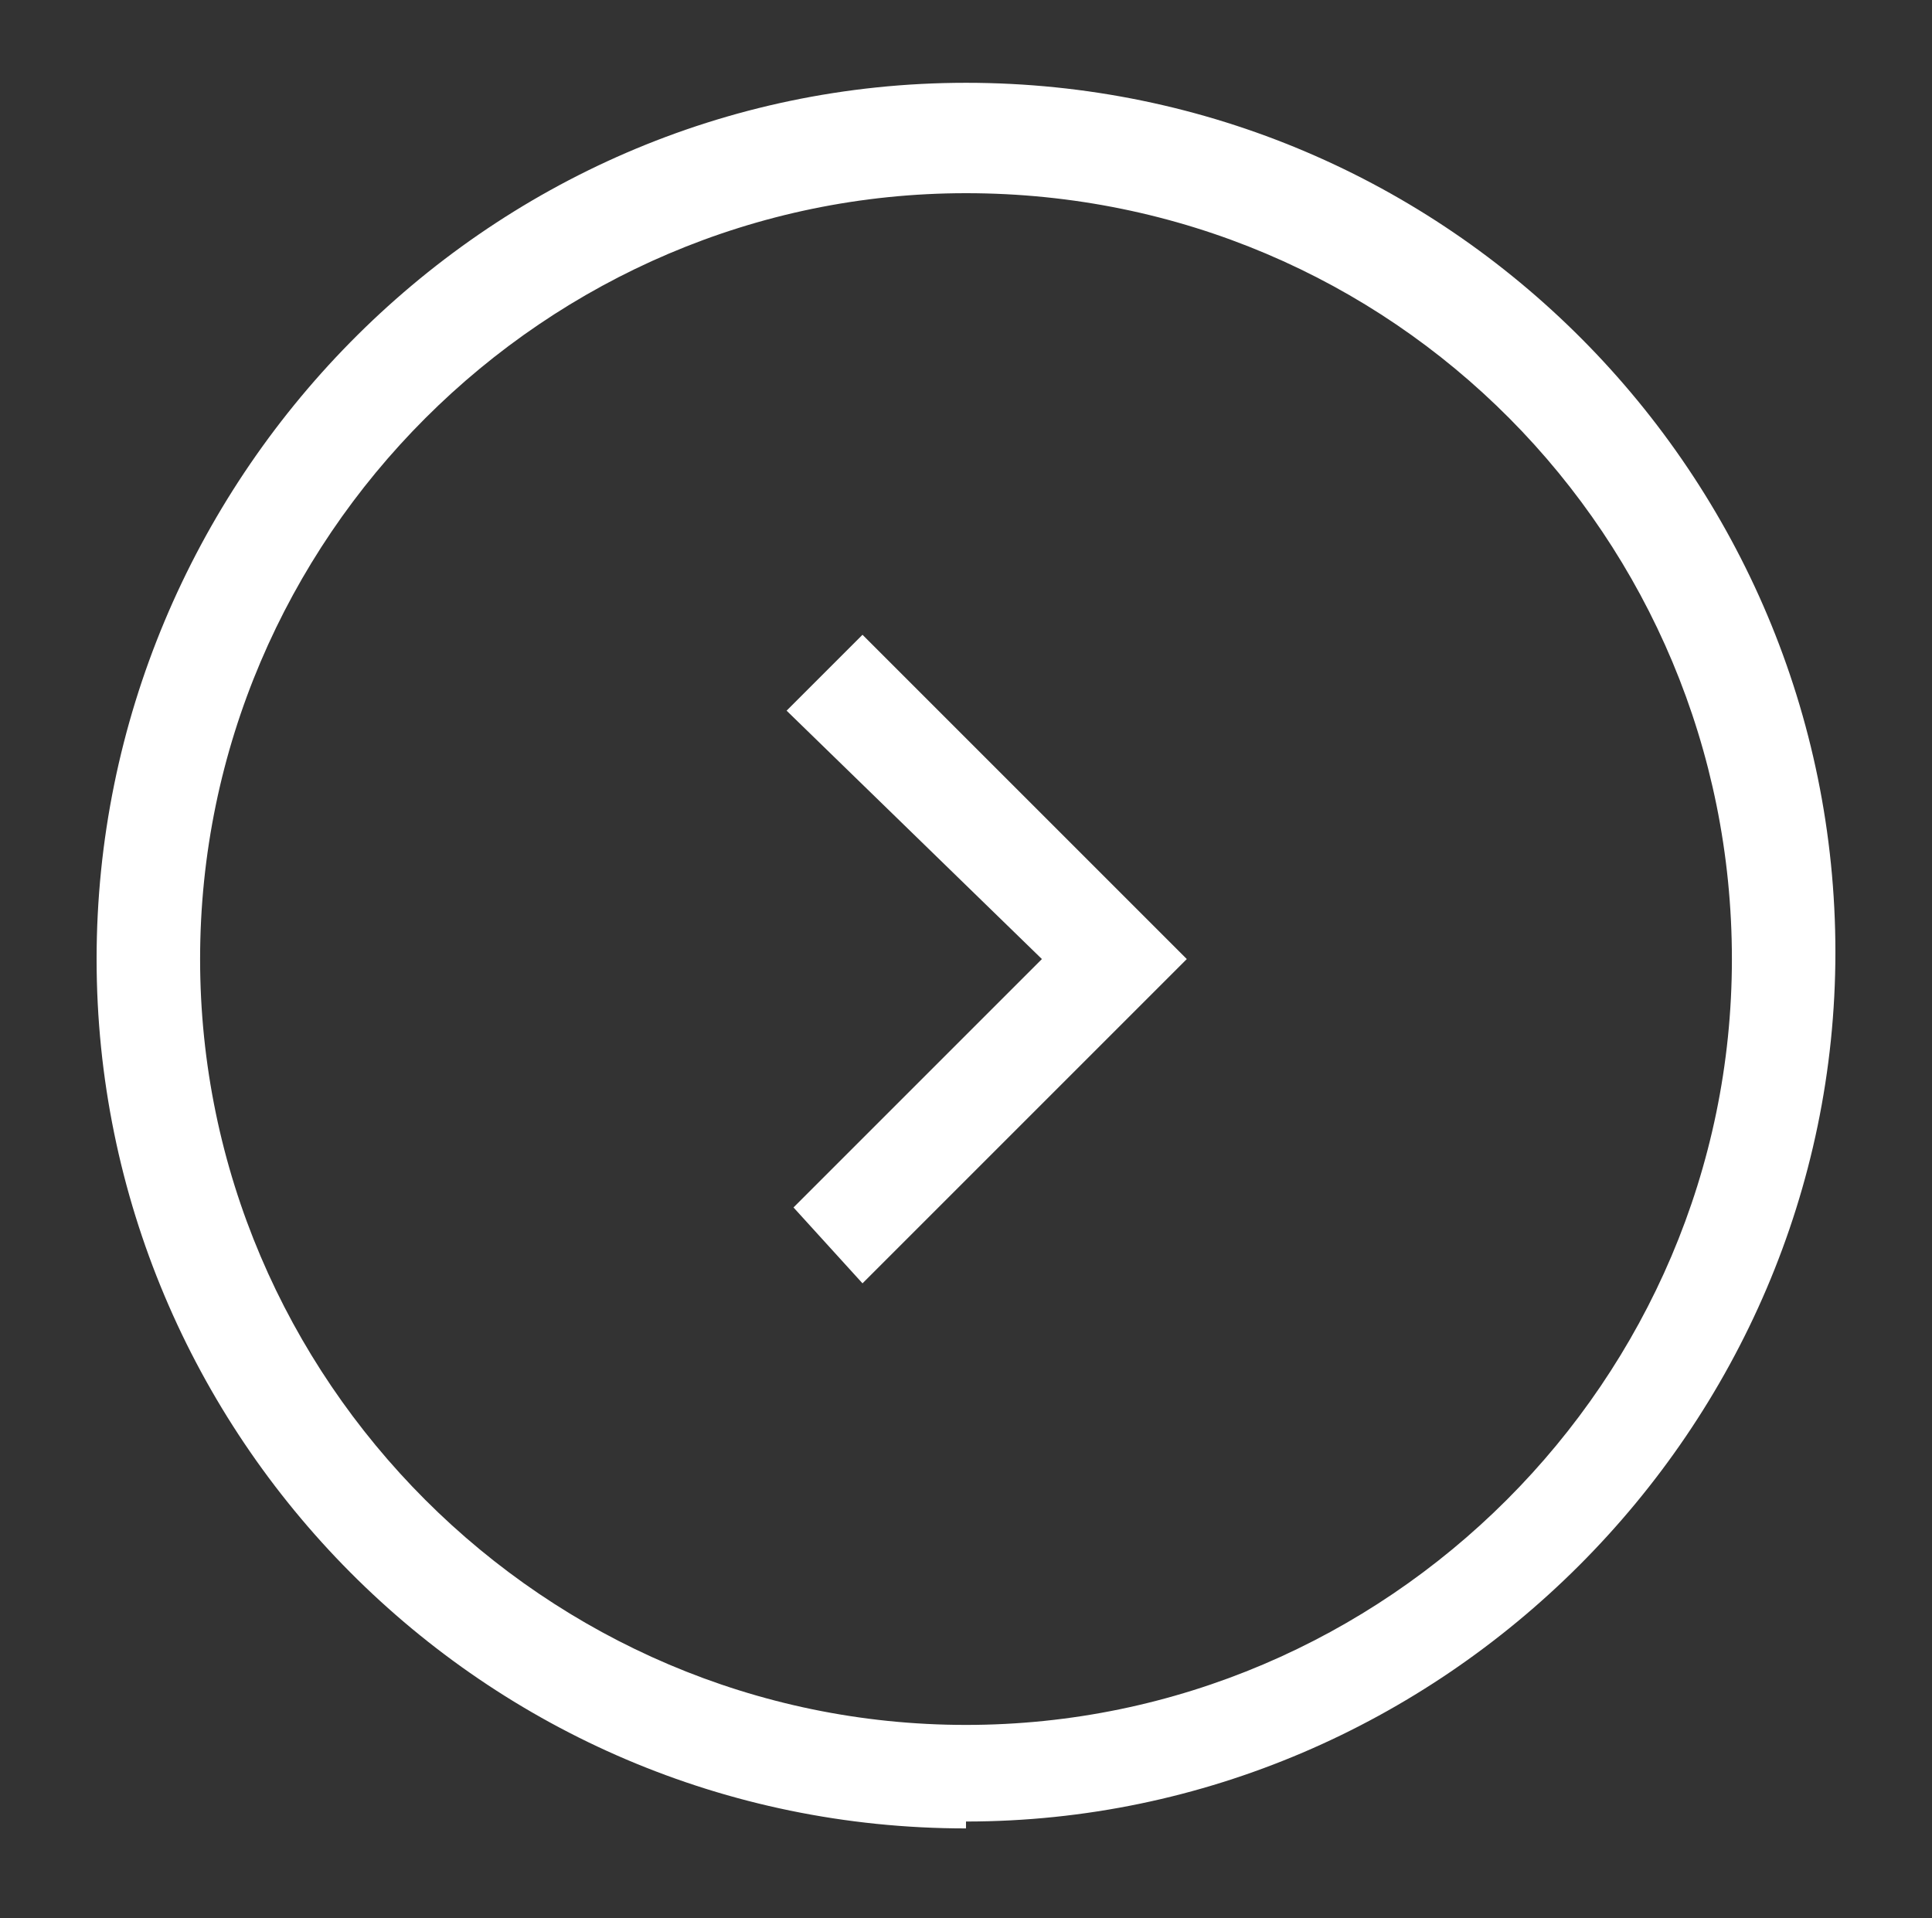
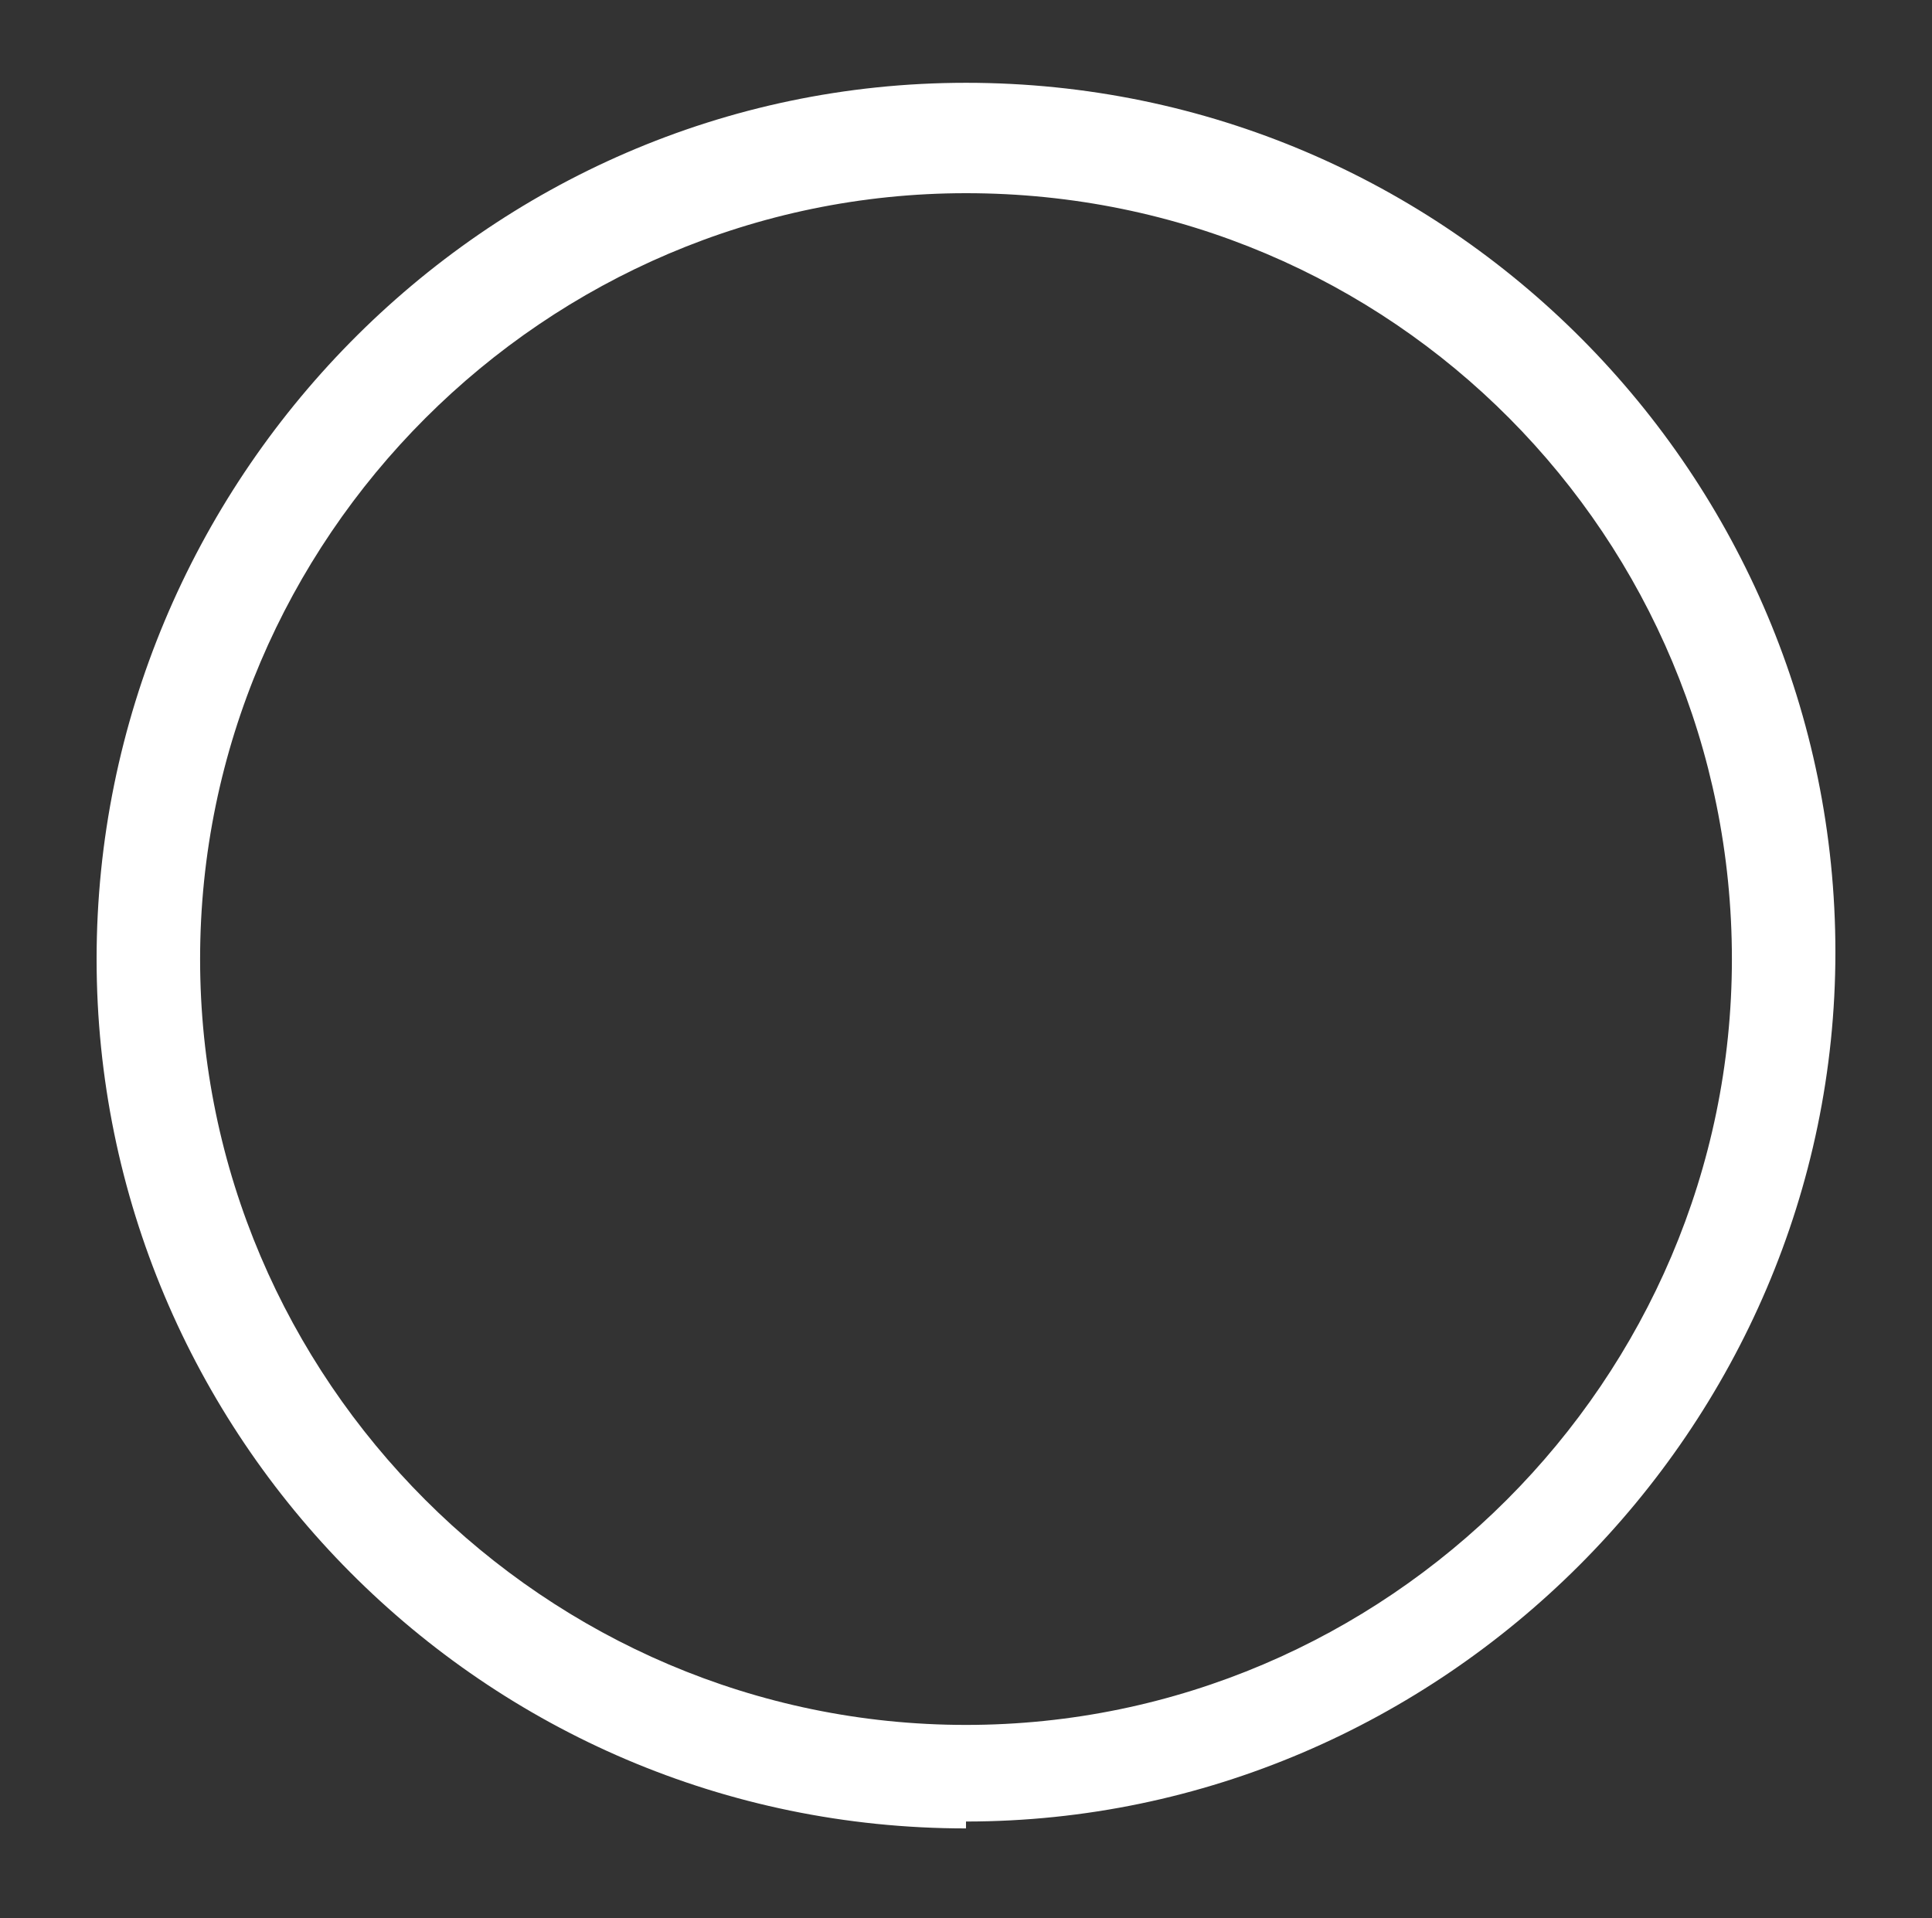
<svg xmlns="http://www.w3.org/2000/svg" version="1.1" viewBox="0 0 28 27.8">
  <rect x="0" y="0" width="28" height="27.8" fill="#333333" stroke="none" />
  <defs>
    <style> .cls-1 { fill: #fff; } </style>
  </defs>
  <g>
    <g id="Layer_1">
-       <polygon class="cls-1" points="12.5 18.6 11.5 17.5 15.1 13.9 11.4 10.3 12.5 9.2 17.2 13.9 12.5 18.6" />
      <path class="cls-1" d="M14,26.5c-7,0-12.6-5.7-12.6-12.6S7,1.2,14,1.2s12.6,5.7,12.6,12.6-5.7,12.6-12.6,12.6ZM14,2.8C7.9,2.8,2.9,7.8,2.9,13.9s5,11.1,11.1,11.1,11.1-5,11.1-11.1S20.2,2.8,14,2.8Z" />
    </g>
  </g>
</svg>